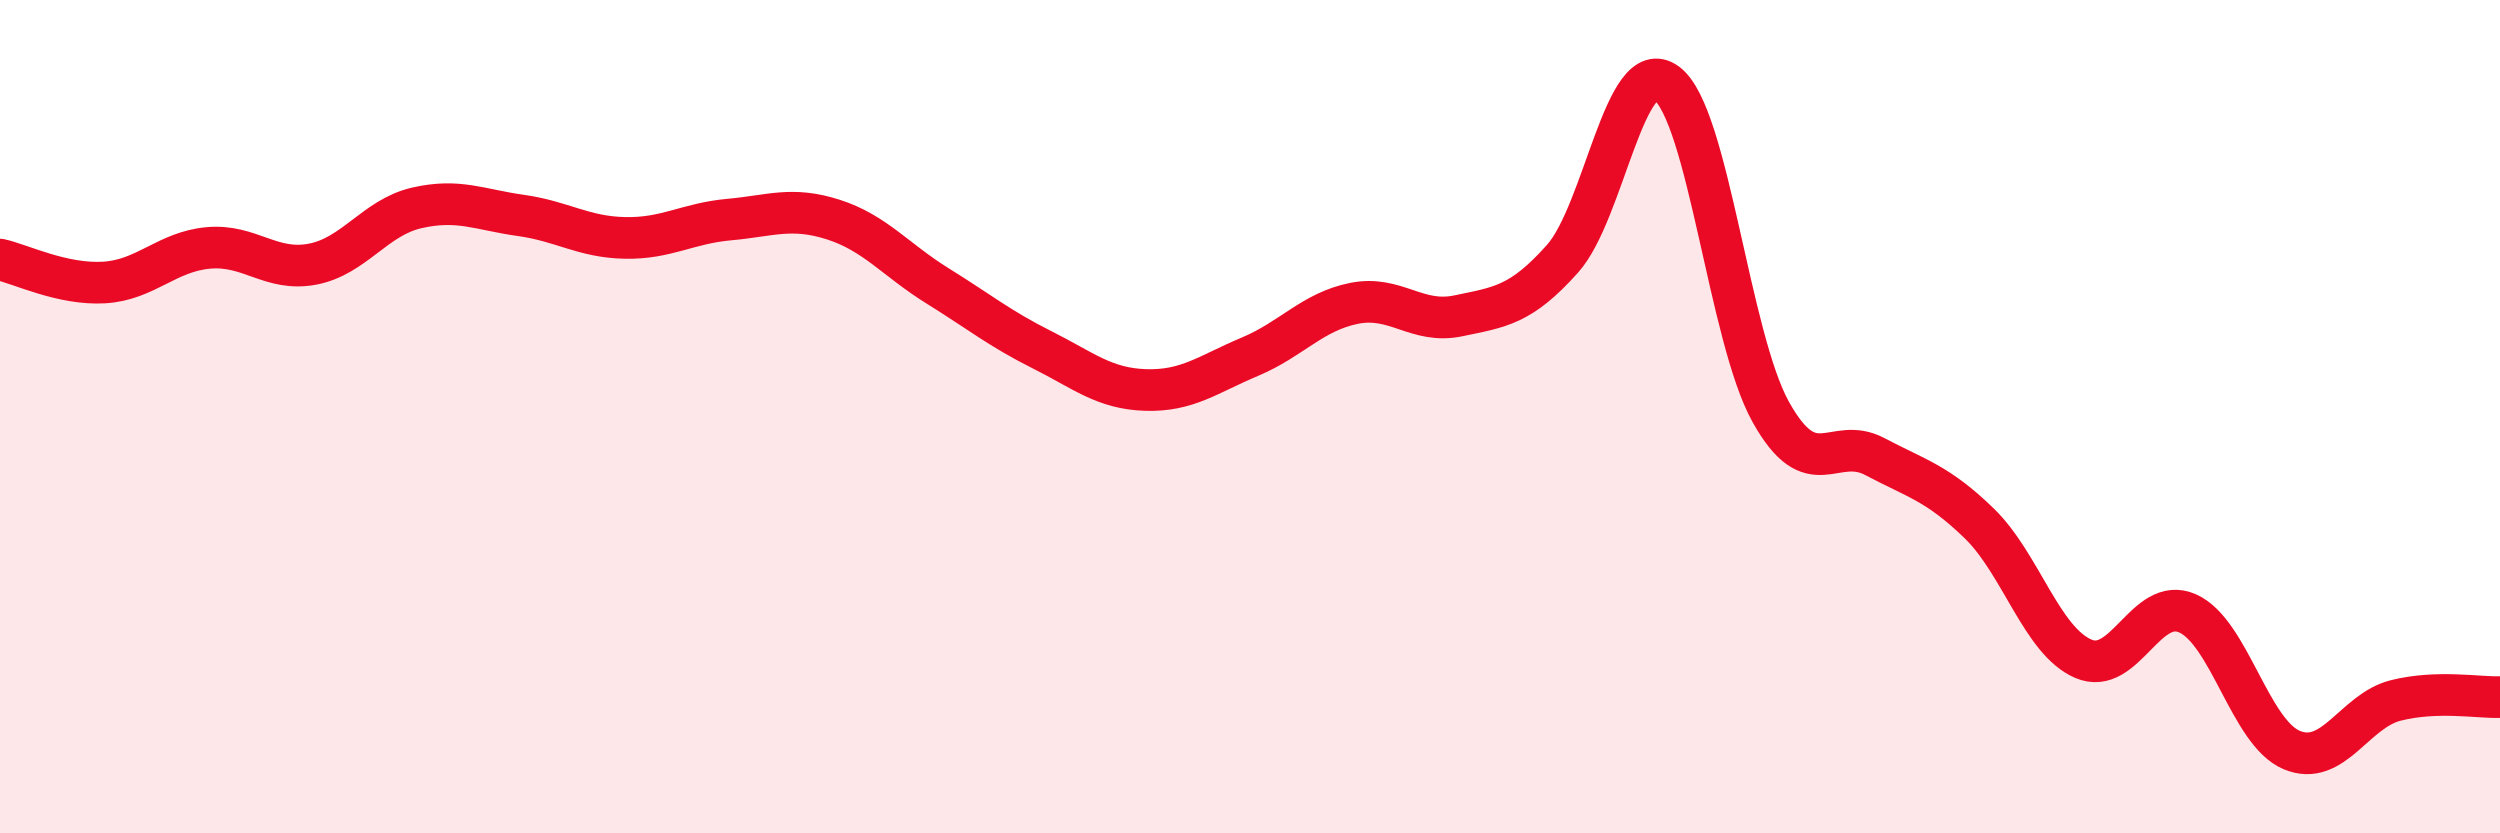
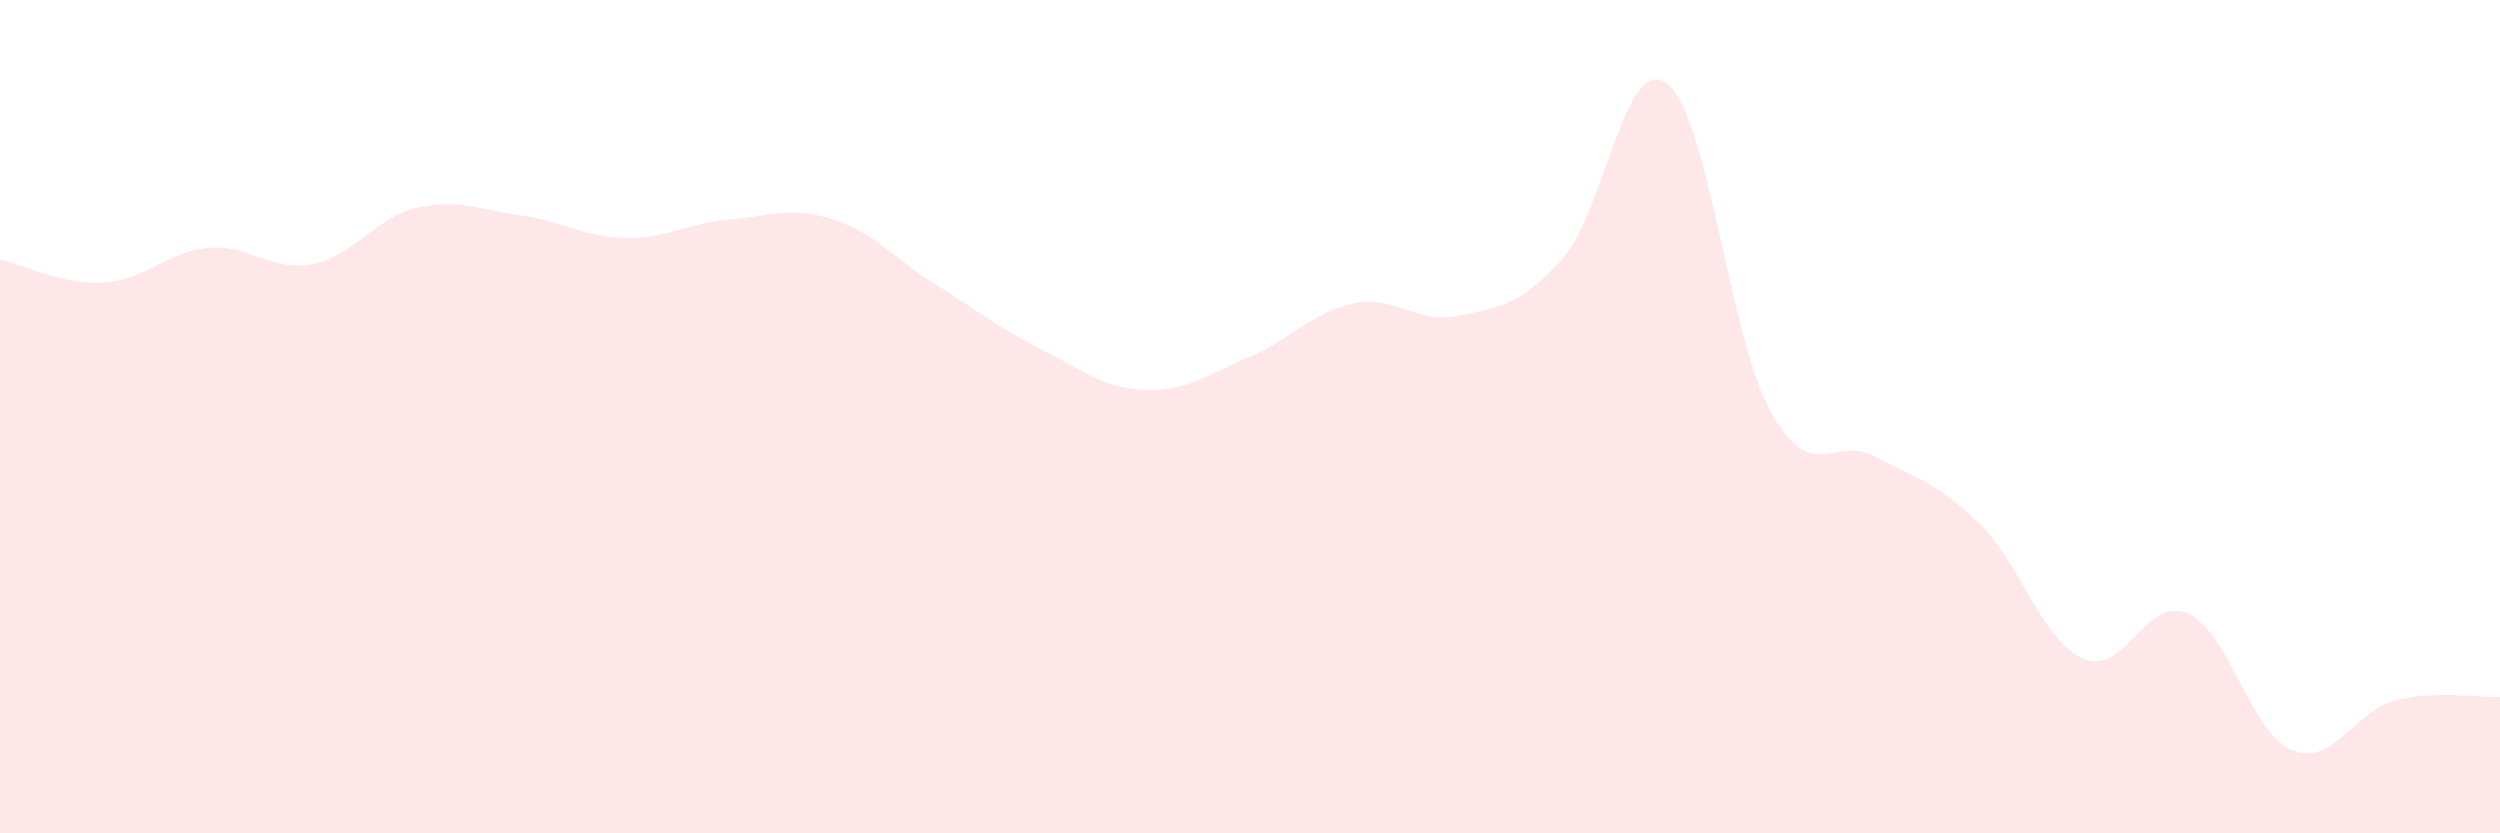
<svg xmlns="http://www.w3.org/2000/svg" width="60" height="20" viewBox="0 0 60 20">
  <path d="M 0,6.23 C 0.5,6.34 1.5,6.84 2.5,6.78 C 3.5,6.72 4,6.04 5,5.95 C 6,5.86 6.5,6.53 7.5,6.34 C 8.5,6.15 9,5.22 10,4.99 C 11,4.76 11.5,5.03 12.5,5.17 C 13.5,5.31 14,5.69 15,5.71 C 16,5.73 16.5,5.36 17.5,5.27 C 18.5,5.18 19,4.95 20,5.27 C 21,5.59 21.5,6.24 22.5,6.86 C 23.5,7.48 24,7.89 25,8.39 C 26,8.89 26.5,9.33 27.5,9.36 C 28.5,9.39 29,8.98 30,8.56 C 31,8.14 31.5,7.48 32.5,7.28 C 33.5,7.08 34,7.79 35,7.58 C 36,7.37 36.5,7.33 37.5,6.21 C 38.5,5.09 39,1.26 40,2 C 41,2.74 41.5,8.1 42.5,9.89 C 43.5,11.68 44,10.43 45,10.96 C 46,11.49 46.5,11.59 47.5,12.56 C 48.5,13.53 49,15.38 50,15.81 C 51,16.24 51.5,14.28 52.5,14.72 C 53.5,15.16 54,17.58 55,18 C 56,18.42 56.5,17.06 57.5,16.81 C 58.5,16.56 59.5,16.75 60,16.73L60 20L0 20Z" fill="#EB0A25" opacity="0.1" stroke-linecap="round" stroke-linejoin="round" />
-   <path d="M 0,6.23 C 0.5,6.34 1.5,6.84 2.5,6.78 C 3.5,6.72 4,6.04 5,5.95 C 6,5.86 6.5,6.53 7.5,6.34 C 8.5,6.15 9,5.22 10,4.99 C 11,4.76 11.5,5.03 12.5,5.17 C 13.5,5.31 14,5.69 15,5.71 C 16,5.73 16.5,5.36 17.5,5.27 C 18.5,5.18 19,4.95 20,5.27 C 21,5.59 21.5,6.24 22.5,6.86 C 23.5,7.48 24,7.89 25,8.39 C 26,8.89 26.5,9.33 27.5,9.36 C 28.5,9.39 29,8.98 30,8.56 C 31,8.14 31.5,7.48 32.5,7.28 C 33.5,7.08 34,7.79 35,7.58 C 36,7.37 36.5,7.33 37.5,6.21 C 38.5,5.09 39,1.26 40,2 C 41,2.74 41.5,8.1 42.5,9.89 C 43.5,11.68 44,10.43 45,10.96 C 46,11.49 46.5,11.59 47.5,12.56 C 48.5,13.53 49,15.38 50,15.81 C 51,16.24 51.5,14.28 52.5,14.72 C 53.5,15.16 54,17.58 55,18 C 56,18.42 56.5,17.06 57.5,16.81 C 58.5,16.56 59.5,16.75 60,16.73" stroke="#EB0A25" stroke-width="1" fill="none" stroke-linecap="round" stroke-linejoin="round" />
</svg>